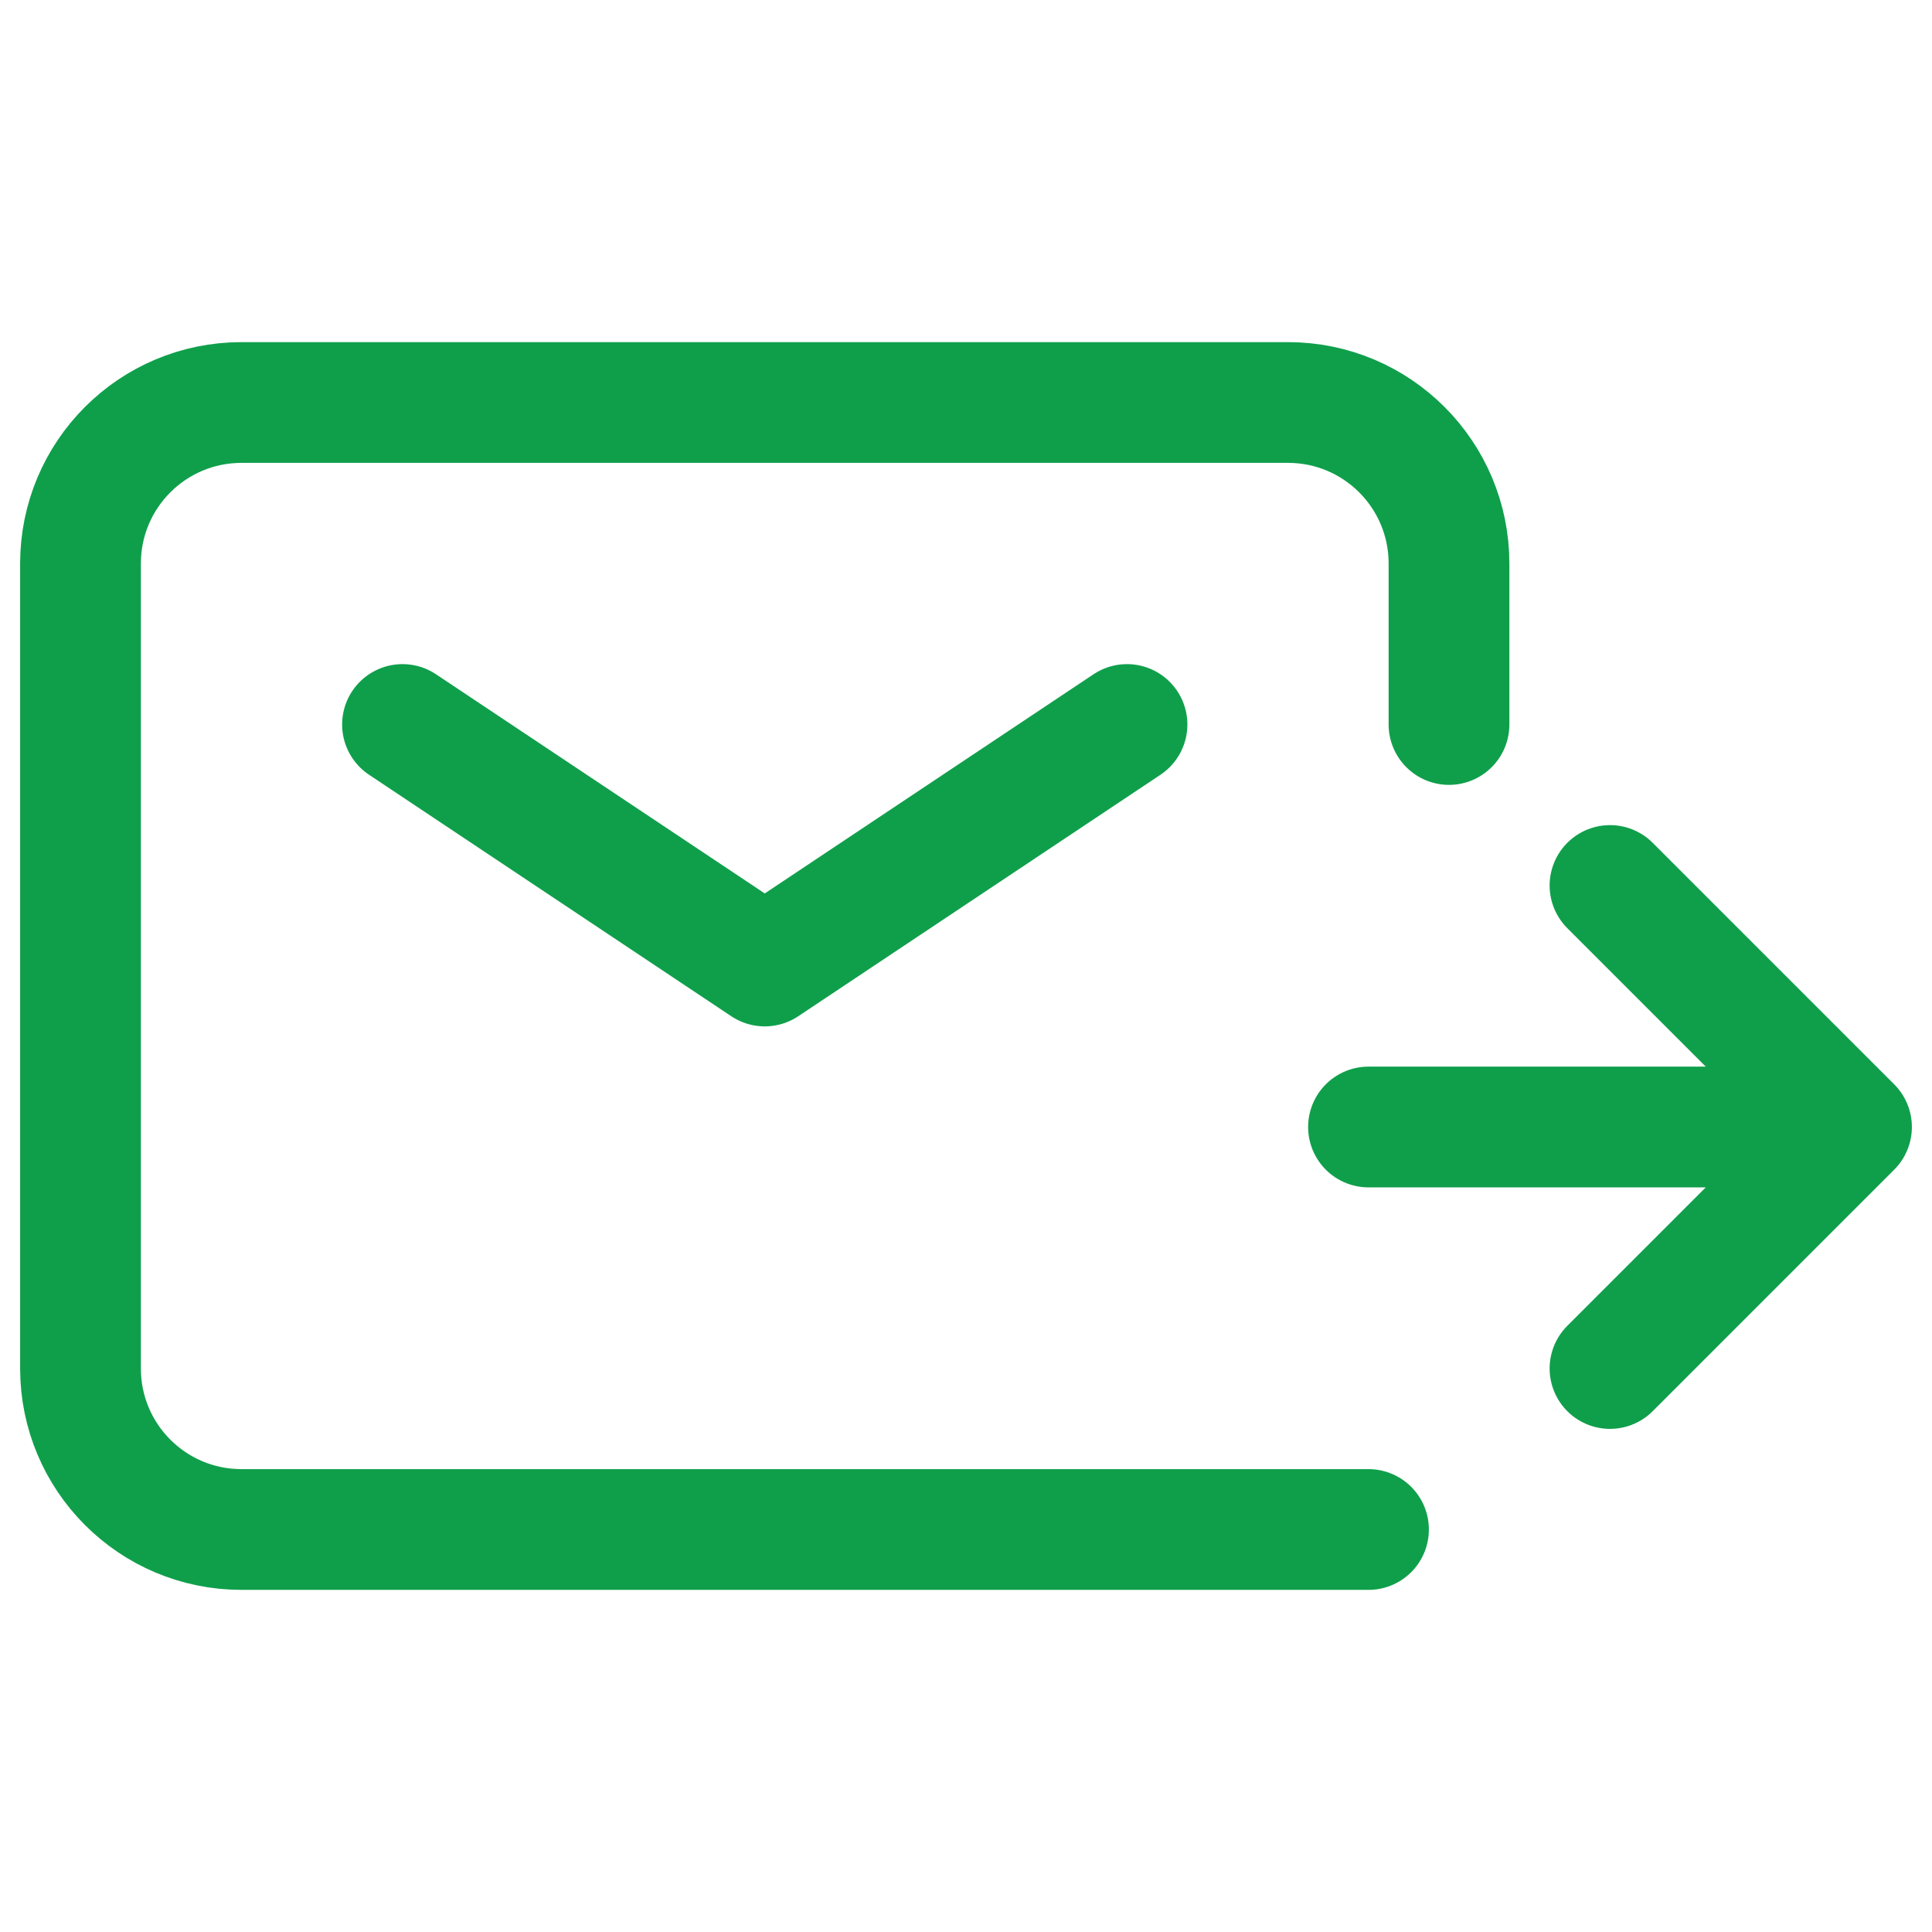
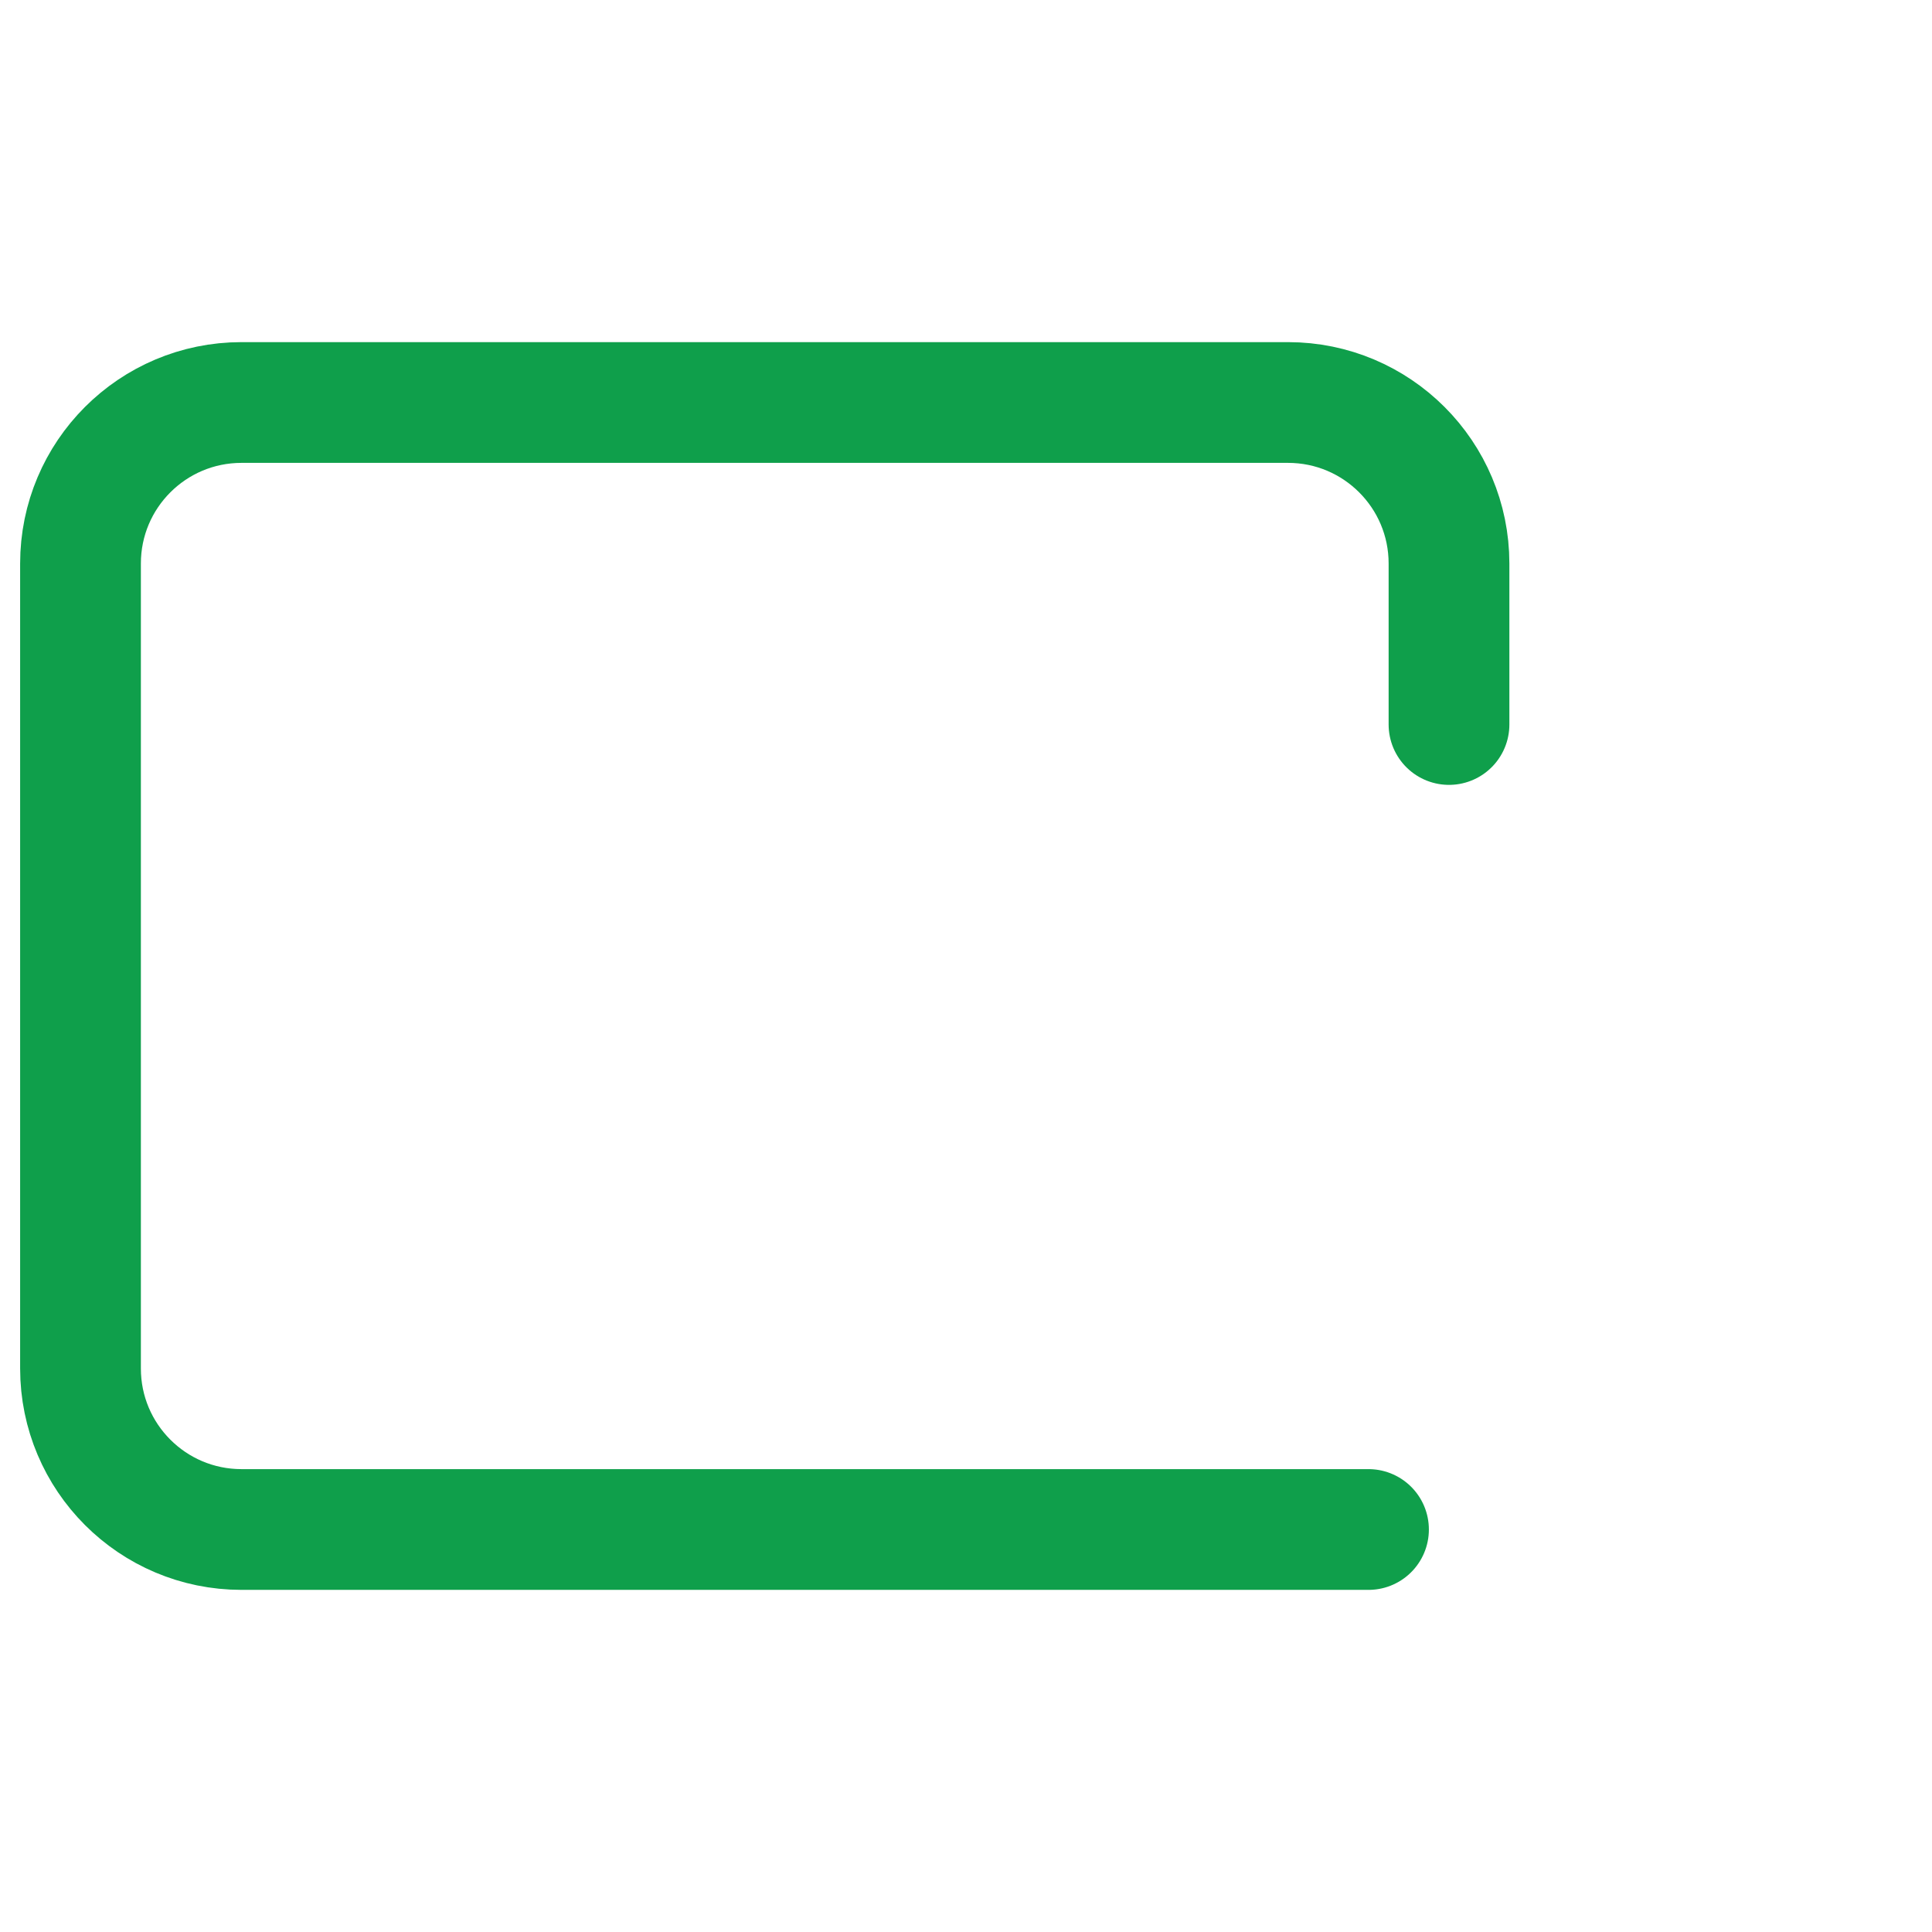
<svg xmlns="http://www.w3.org/2000/svg" width="36" height="36" viewBox="0 0 36 36" fill="none">
-   <path d="M7.5 13.5L14.25 18L21 13.5" stroke="#0F9F4B" stroke-width="2.25" stroke-linecap="round" stroke-linejoin="round" />
  <path d="M25.5 28.5H4.5C2.843 28.5 1.5 27.157 1.5 25.5V10.5C1.5 8.843 2.843 7.5 4.5 7.5H24C25.657 7.5 27 8.843 27 10.5V13.5" stroke="#0F9F4B" stroke-width="2.25" stroke-linecap="round" />
-   <path d="M25.5 21H34.5M34.5 21L30 16.5M34.5 21L30 25.5" stroke="#0F9F4B" stroke-width="2.25" stroke-linecap="round" stroke-linejoin="round" />
</svg>